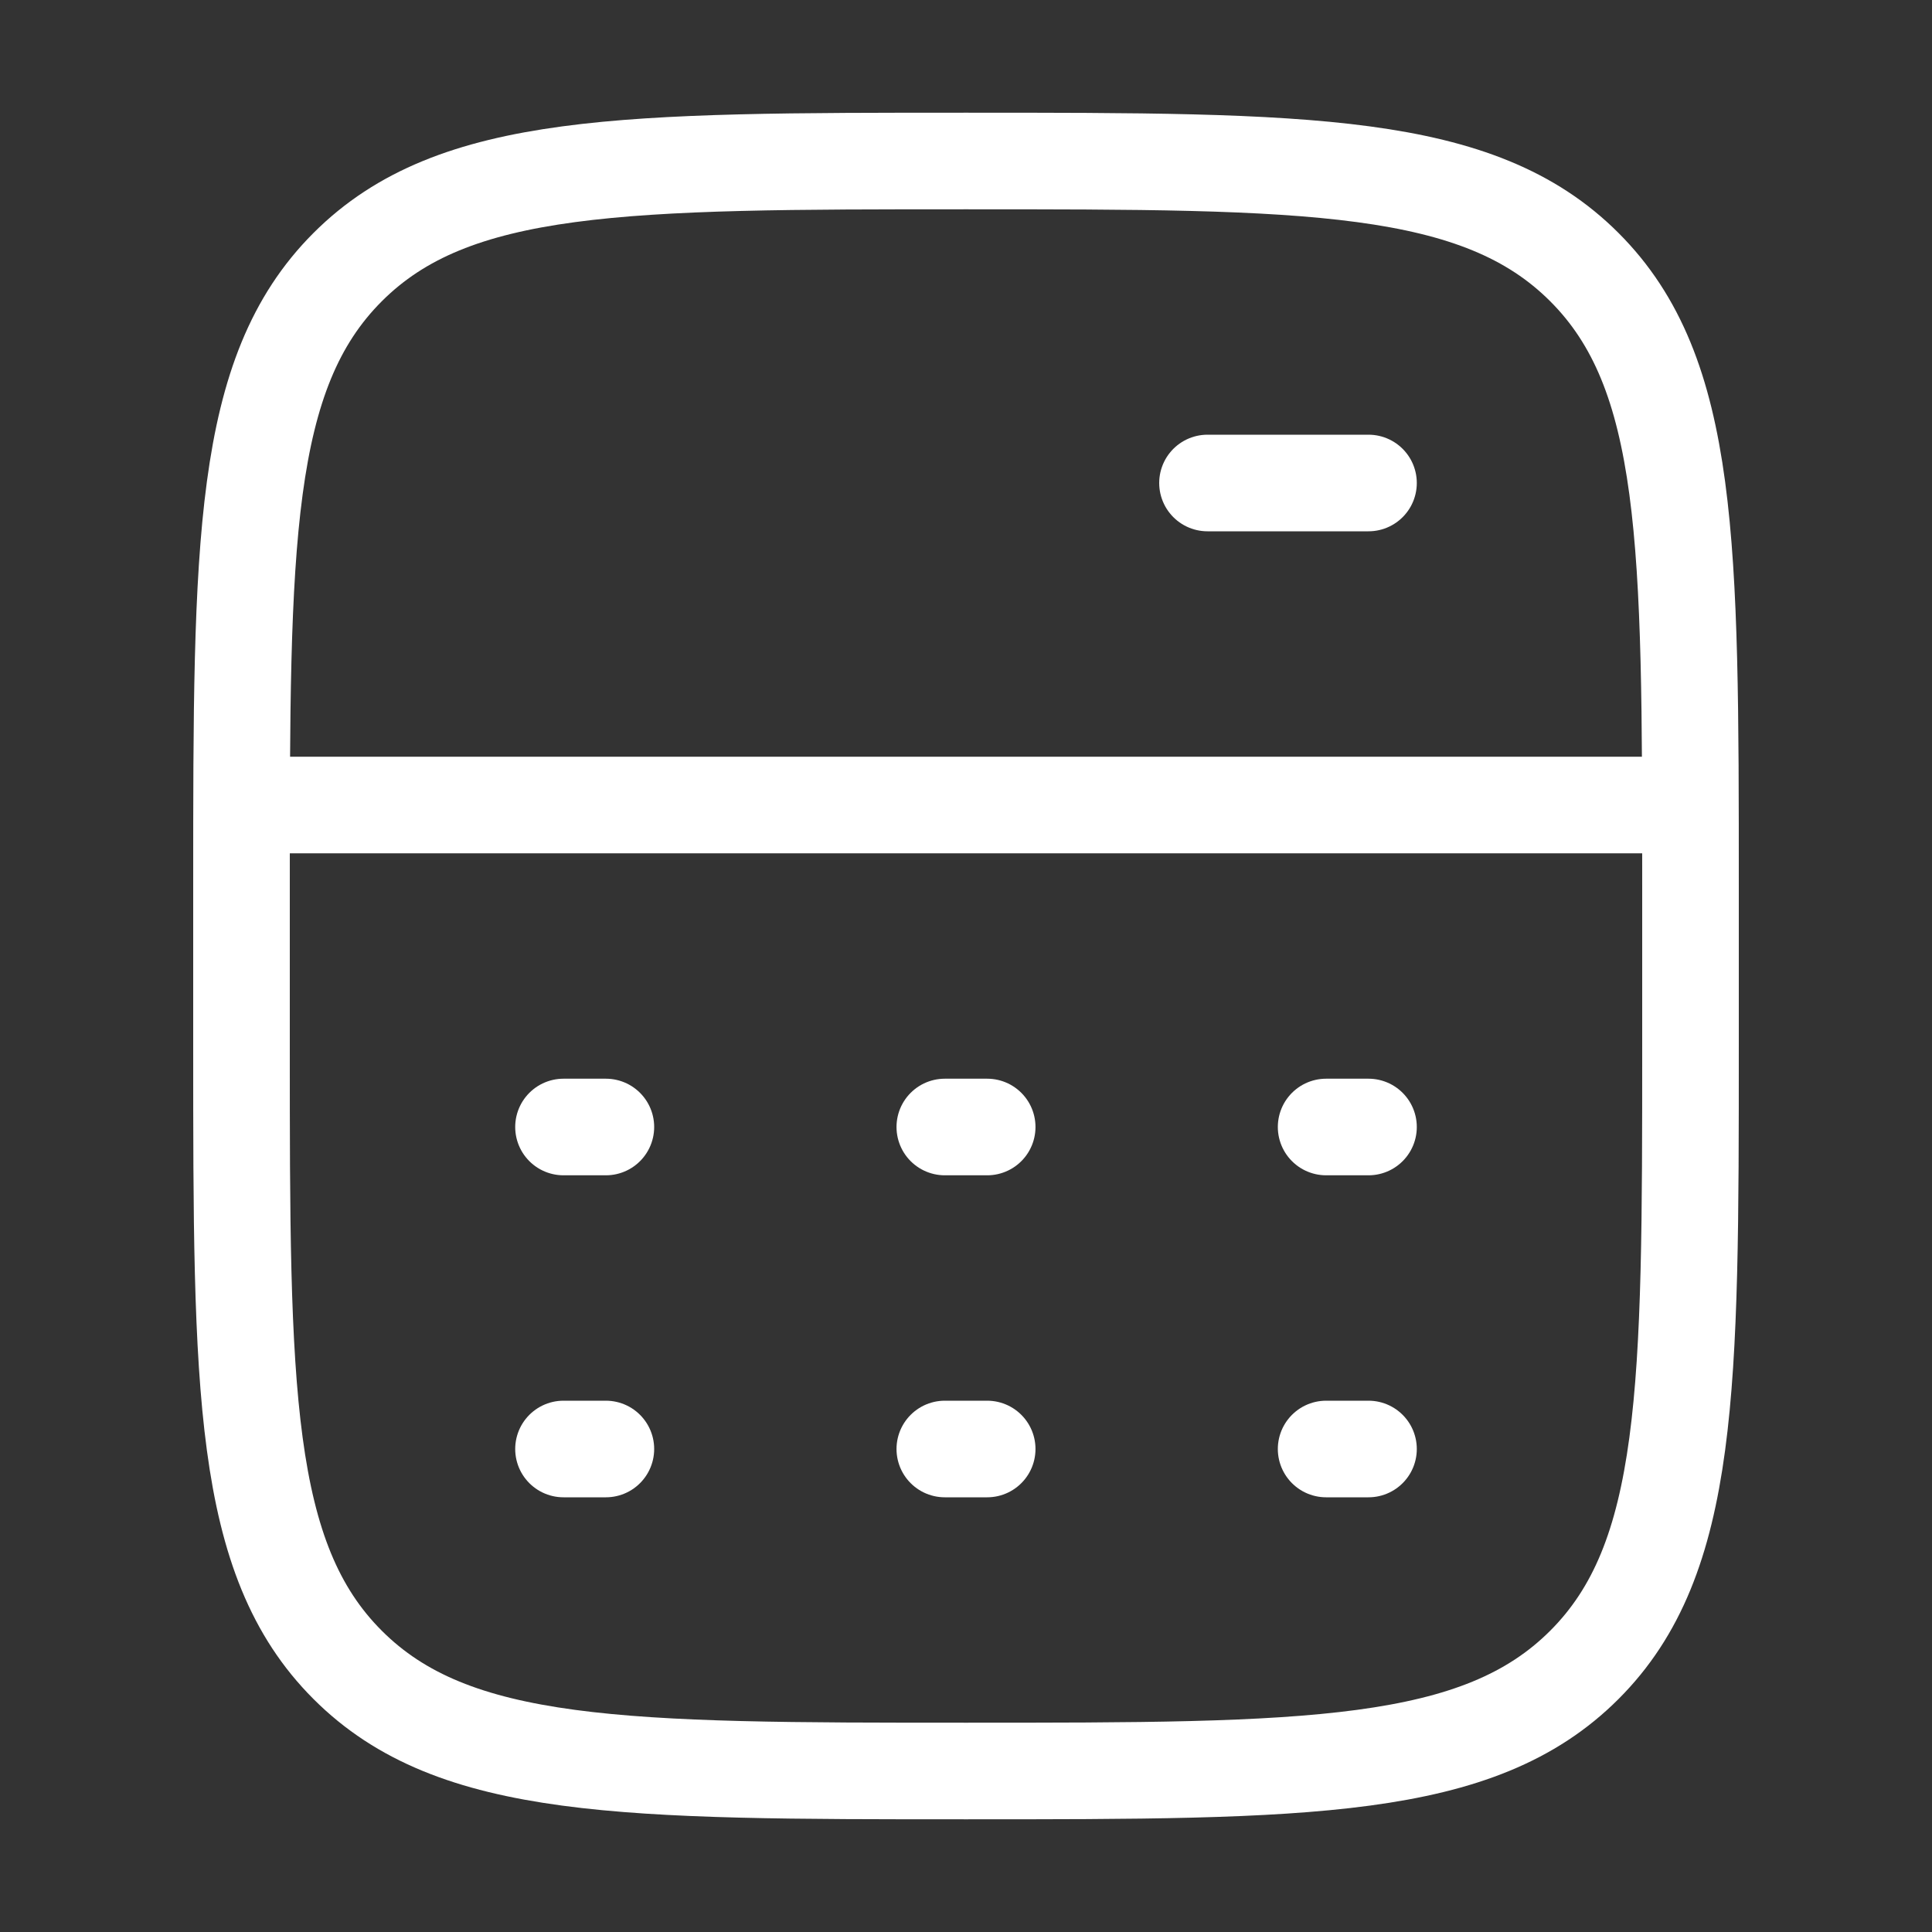
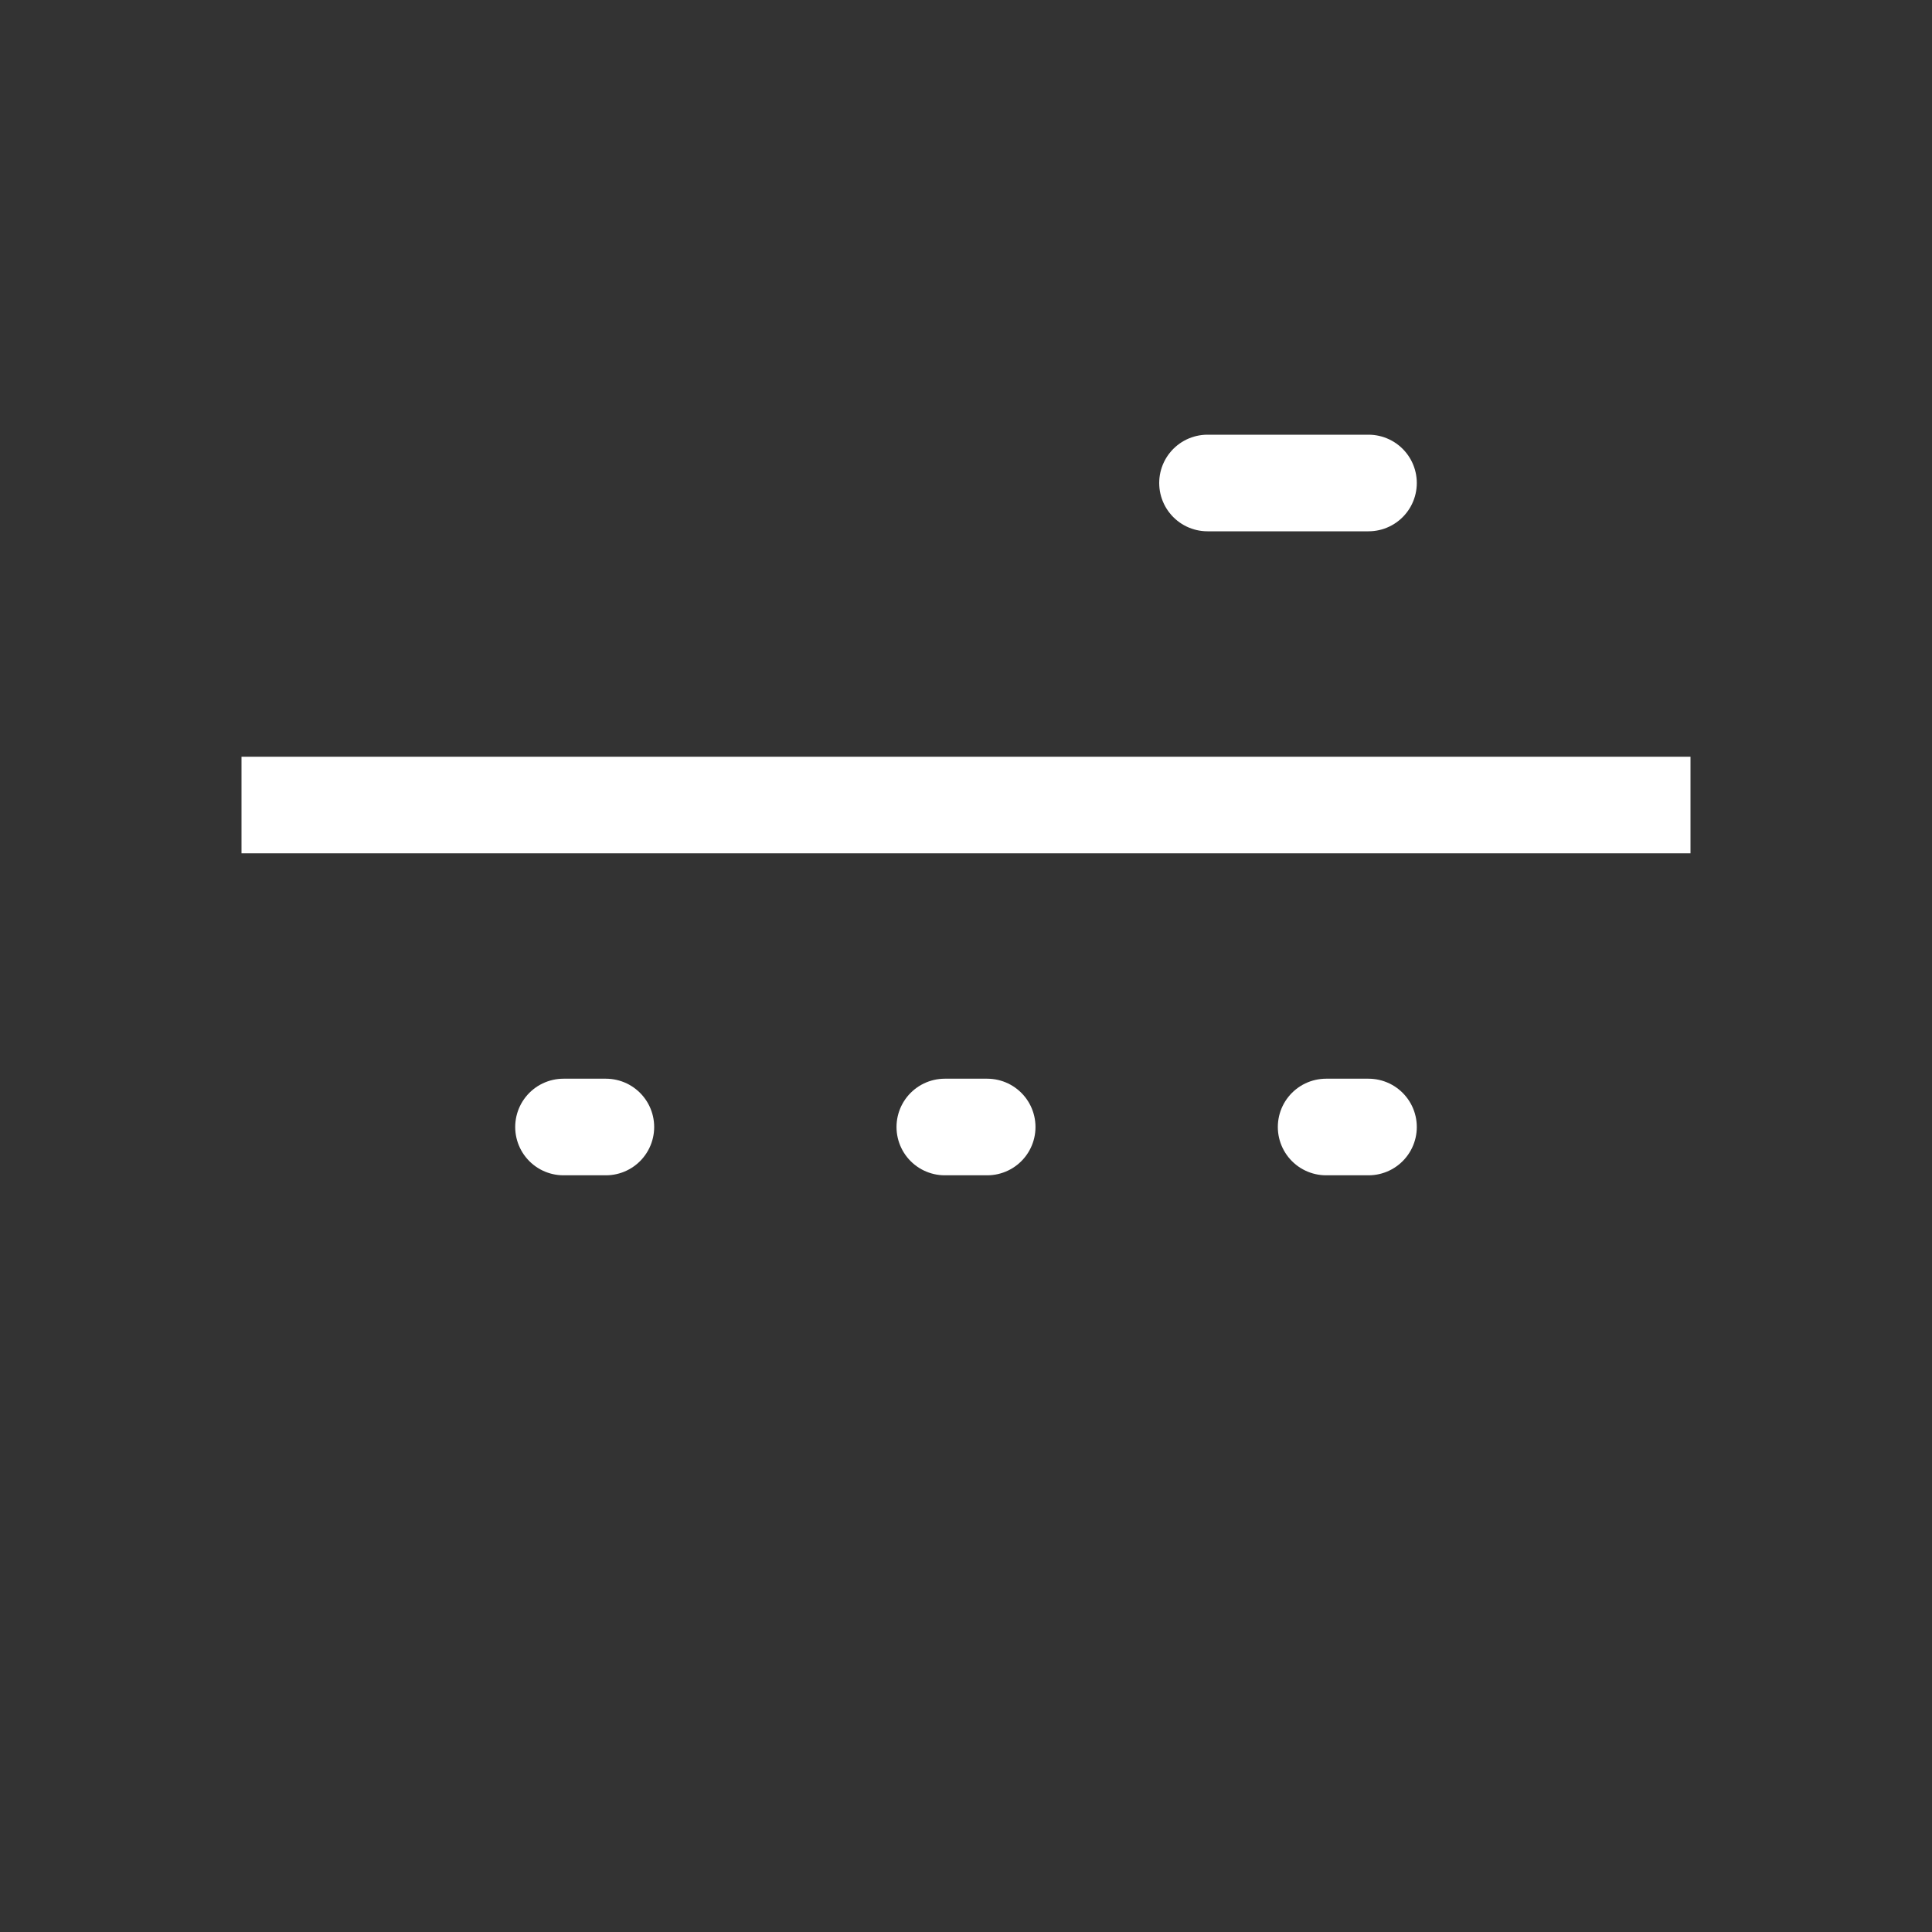
<svg xmlns="http://www.w3.org/2000/svg" width="30" height="30" viewBox="0 0 30 30" fill="none">
  <rect x="0" y="0" width="30" height="30" fill="#333333" stroke="none" />
  <path d="M3.75 12.5H26.25" stroke="white" stroke-width="1.5" stroke-linejoin="round" />
  <path d="M18.75 7.5L21.25 7.5" stroke="white" stroke-width="1.5" stroke-linecap="round" stroke-linejoin="round" />
-   <path d="M26.25 16.25V13.75C26.25 8.447 26.25 5.795 24.602 4.148C22.955 2.5 20.303 2.5 15 2.5C9.697 2.5 7.045 2.5 5.398 4.148C3.75 5.795 3.75 8.447 3.75 13.75V16.25C3.75 21.553 3.75 24.205 5.398 25.852C7.045 27.5 9.697 27.5 15 27.5C20.303 27.5 22.955 27.5 24.602 25.852C26.25 24.205 26.25 21.553 26.25 16.25Z" stroke="white" stroke-width="1.5" />
  <path d="M8.75 17.5H9.408M14.671 17.5H15.329M20.592 17.5H21.25" stroke="white" stroke-width="1.5" stroke-linecap="round" stroke-linejoin="round" />
-   <path d="M8.75 22.5H9.408M14.671 22.5H15.329M20.592 22.5H21.25" stroke="white" stroke-width="1.5" stroke-linecap="round" stroke-linejoin="round" />
</svg>